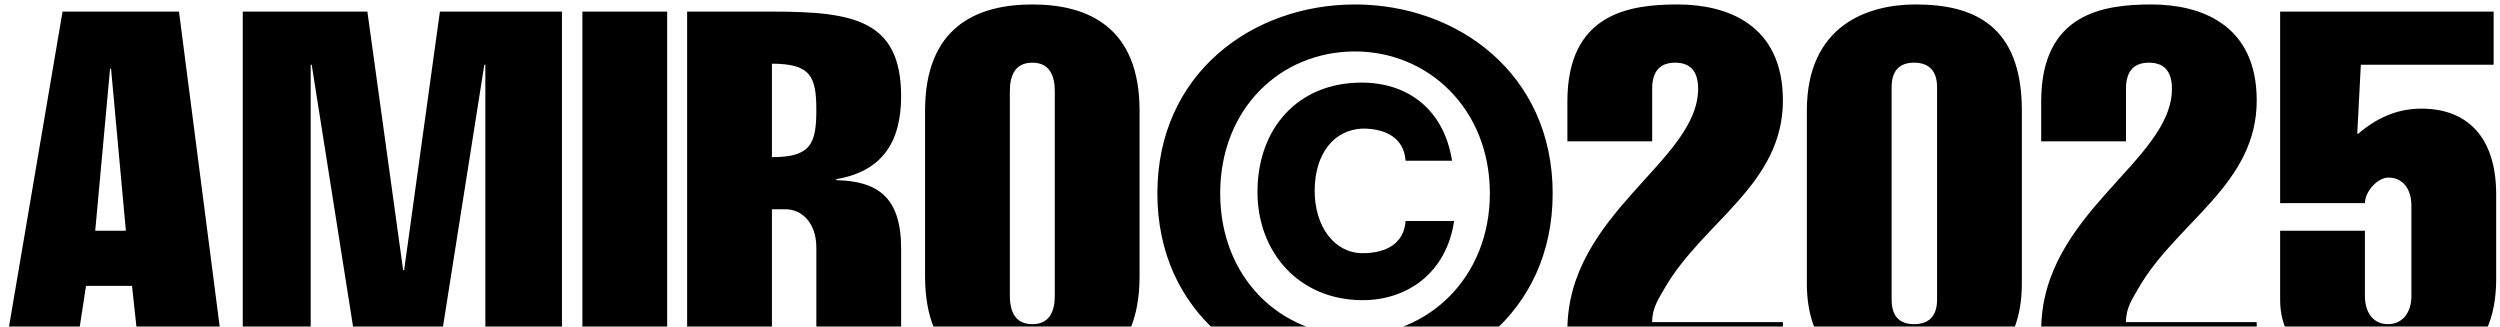
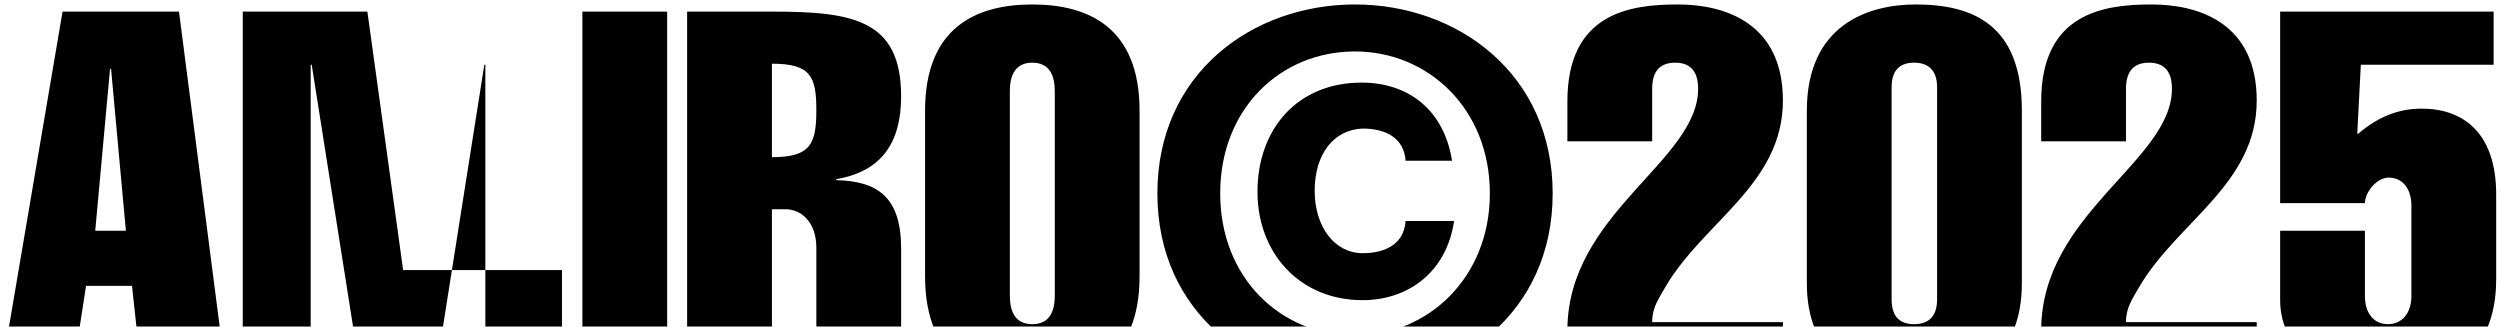
<svg xmlns="http://www.w3.org/2000/svg" fill="none" viewBox="0 0 513 67" height="67" width="513">
-   <path fill="black" d="M19.541 47.342H25.829L22.79 14.12H22.58L19.541 47.342ZM12.834 2.382H36.728L46.37 77H29.078L27.086 58.66H17.654L14.825 77H0.153L12.834 2.382ZM63.752 13.282V77H49.814V2.382H75.385L82.721 55.411H82.931L90.267 2.382H115.314V77H99.594V13.282H99.385L89.324 77H74.023L63.962 13.282H63.752ZM136.902 77H119.505V2.382H136.902V77ZM158.397 77H141V2.382H158.502C175.06 2.382 184.911 4.059 184.911 19.779C184.911 29.106 181.034 35.185 171.602 36.757V36.966C179.986 37.176 184.911 40.32 184.911 51.01V66.625C184.911 69.559 185.435 73.961 187.531 77H170.03C167.934 73.961 167.514 69.559 167.514 66.625V50.8C167.514 45.56 164.37 42.94 161.226 42.94H158.397V77ZM158.397 13.072V32.25C166.257 32.25 167.514 29.63 167.514 22.609C167.514 15.692 166.362 13.072 158.397 13.072ZM207.22 18.731V60.651C207.22 63.69 208.163 66.52 211.831 66.52C215.499 66.52 216.442 63.69 216.442 60.651V18.731C216.442 15.692 215.499 12.862 211.831 12.862C208.163 12.862 207.22 15.692 207.22 18.731ZM233.839 22.714V56.669C233.839 73.751 223.359 78.467 211.831 78.467C200.303 78.467 189.823 73.751 189.823 56.669V22.714C189.823 5.631 200.303 0.915 211.831 0.915C223.359 0.915 233.839 5.631 233.839 22.714ZM278.05 78.467C256.986 78.467 237.493 64.319 237.493 39.691C237.493 15.063 256.986 0.915 278.05 0.915C299.01 0.915 318.608 15.063 318.608 39.691C318.608 64.319 299.01 78.467 278.05 78.467ZM305.718 39.691C305.718 22.294 293.037 10.557 278.05 10.557C262.75 10.557 250.383 22.294 250.383 39.691C250.383 56.983 262.75 68.826 278.05 68.826C293.037 68.826 305.718 56.983 305.718 39.691ZM288.426 45.35H298.382C296.81 56.04 288.74 61.594 279.622 61.594C266.627 61.594 258.034 51.848 258.034 39.377C258.034 26.486 266.208 16.95 279.413 16.95C288.845 16.95 296.286 22.399 297.962 32.984H288.426C288.111 28.373 284.443 26.382 279.622 26.382C273.754 26.591 269.771 31.517 269.771 39.167C269.771 46.398 273.754 51.953 279.622 51.953C284.443 51.953 288.111 49.962 288.426 45.35ZM339.024 66.101H365.852V77H321.627V67.778C321.627 43.778 348.456 33.089 348.456 18.207C348.456 14.539 346.779 12.862 343.74 12.862C340.7 12.862 339.024 14.539 339.024 18.207V29.002H321.627V20.827C321.627 2.697 334.412 0.915 344.264 0.915C354.22 0.915 365.852 4.898 365.852 20.618C365.852 37.805 349.608 45.455 341.748 58.87C340.386 61.28 339.024 63.062 339.024 66.101ZM397.488 61.49V17.893C397.488 14.225 395.497 12.862 392.772 12.862C390.047 12.862 388.161 14.225 388.161 17.893V61.49C388.161 65.158 390.047 66.52 392.772 66.52C395.497 66.52 397.488 65.158 397.488 61.49ZM414.885 22.714V58.136C414.885 72.389 406.291 78.467 392.877 78.467C379.672 78.467 370.764 72.389 370.764 58.136V22.714C370.764 5.107 383.34 0.915 393.086 0.915C404.929 0.915 414.885 5.107 414.885 22.714ZM436.25 66.101H463.079V77H418.853V67.778C418.853 43.778 445.682 33.089 445.682 18.207C445.682 14.539 444.005 12.862 440.966 12.862C437.927 12.862 436.25 14.539 436.25 18.207V29.002H418.853V20.827C418.853 2.697 431.639 0.915 441.49 0.915C451.446 0.915 463.079 4.898 463.079 20.618C463.079 37.805 446.835 45.455 438.975 58.87C437.613 61.28 436.25 63.062 436.25 66.101ZM467.886 47.342H485.283V60.756C485.283 64.214 487.064 66.52 489.999 66.52C492.933 66.52 494.819 64.214 494.819 60.756V42.206C494.819 38.748 493.038 36.442 490.103 36.442C487.798 36.442 485.283 39.377 485.283 41.682H467.886V2.382H511.692V13.282H484.444C484.235 17.998 483.92 22.714 483.711 27.43H483.92C488.322 23.657 492.619 22.294 496.915 22.294C505.928 22.294 512.216 27.744 512.216 39.901V57.298C512.216 73.437 501.317 78.467 489.999 78.467C478.051 78.467 467.886 72.389 467.886 61.594V47.342Z" />
+   <path fill="black" d="M19.541 47.342H25.829L22.79 14.12H22.58L19.541 47.342ZM12.834 2.382H36.728L46.37 77H29.078L27.086 58.66H17.654L14.825 77H0.153L12.834 2.382ZM63.752 13.282V77H49.814V2.382H75.385L82.721 55.411H82.931H115.314V77H99.594V13.282H99.385L89.324 77H74.023L63.962 13.282H63.752ZM136.902 77H119.505V2.382H136.902V77ZM158.397 77H141V2.382H158.502C175.06 2.382 184.911 4.059 184.911 19.779C184.911 29.106 181.034 35.185 171.602 36.757V36.966C179.986 37.176 184.911 40.32 184.911 51.01V66.625C184.911 69.559 185.435 73.961 187.531 77H170.03C167.934 73.961 167.514 69.559 167.514 66.625V50.8C167.514 45.56 164.37 42.94 161.226 42.94H158.397V77ZM158.397 13.072V32.25C166.257 32.25 167.514 29.63 167.514 22.609C167.514 15.692 166.362 13.072 158.397 13.072ZM207.22 18.731V60.651C207.22 63.69 208.163 66.52 211.831 66.52C215.499 66.52 216.442 63.69 216.442 60.651V18.731C216.442 15.692 215.499 12.862 211.831 12.862C208.163 12.862 207.22 15.692 207.22 18.731ZM233.839 22.714V56.669C233.839 73.751 223.359 78.467 211.831 78.467C200.303 78.467 189.823 73.751 189.823 56.669V22.714C189.823 5.631 200.303 0.915 211.831 0.915C223.359 0.915 233.839 5.631 233.839 22.714ZM278.05 78.467C256.986 78.467 237.493 64.319 237.493 39.691C237.493 15.063 256.986 0.915 278.05 0.915C299.01 0.915 318.608 15.063 318.608 39.691C318.608 64.319 299.01 78.467 278.05 78.467ZM305.718 39.691C305.718 22.294 293.037 10.557 278.05 10.557C262.75 10.557 250.383 22.294 250.383 39.691C250.383 56.983 262.75 68.826 278.05 68.826C293.037 68.826 305.718 56.983 305.718 39.691ZM288.426 45.35H298.382C296.81 56.04 288.74 61.594 279.622 61.594C266.627 61.594 258.034 51.848 258.034 39.377C258.034 26.486 266.208 16.95 279.413 16.95C288.845 16.95 296.286 22.399 297.962 32.984H288.426C288.111 28.373 284.443 26.382 279.622 26.382C273.754 26.591 269.771 31.517 269.771 39.167C269.771 46.398 273.754 51.953 279.622 51.953C284.443 51.953 288.111 49.962 288.426 45.35ZM339.024 66.101H365.852V77H321.627V67.778C321.627 43.778 348.456 33.089 348.456 18.207C348.456 14.539 346.779 12.862 343.74 12.862C340.7 12.862 339.024 14.539 339.024 18.207V29.002H321.627V20.827C321.627 2.697 334.412 0.915 344.264 0.915C354.22 0.915 365.852 4.898 365.852 20.618C365.852 37.805 349.608 45.455 341.748 58.87C340.386 61.28 339.024 63.062 339.024 66.101ZM397.488 61.49V17.893C397.488 14.225 395.497 12.862 392.772 12.862C390.047 12.862 388.161 14.225 388.161 17.893V61.49C388.161 65.158 390.047 66.52 392.772 66.52C395.497 66.52 397.488 65.158 397.488 61.49ZM414.885 22.714V58.136C414.885 72.389 406.291 78.467 392.877 78.467C379.672 78.467 370.764 72.389 370.764 58.136V22.714C370.764 5.107 383.34 0.915 393.086 0.915C404.929 0.915 414.885 5.107 414.885 22.714ZM436.25 66.101H463.079V77H418.853V67.778C418.853 43.778 445.682 33.089 445.682 18.207C445.682 14.539 444.005 12.862 440.966 12.862C437.927 12.862 436.25 14.539 436.25 18.207V29.002H418.853V20.827C418.853 2.697 431.639 0.915 441.49 0.915C451.446 0.915 463.079 4.898 463.079 20.618C463.079 37.805 446.835 45.455 438.975 58.87C437.613 61.28 436.25 63.062 436.25 66.101ZM467.886 47.342H485.283V60.756C485.283 64.214 487.064 66.52 489.999 66.52C492.933 66.52 494.819 64.214 494.819 60.756V42.206C494.819 38.748 493.038 36.442 490.103 36.442C487.798 36.442 485.283 39.377 485.283 41.682H467.886V2.382H511.692V13.282H484.444C484.235 17.998 483.92 22.714 483.711 27.43H483.92C488.322 23.657 492.619 22.294 496.915 22.294C505.928 22.294 512.216 27.744 512.216 39.901V57.298C512.216 73.437 501.317 78.467 489.999 78.467C478.051 78.467 467.886 72.389 467.886 61.594V47.342Z" />
</svg>